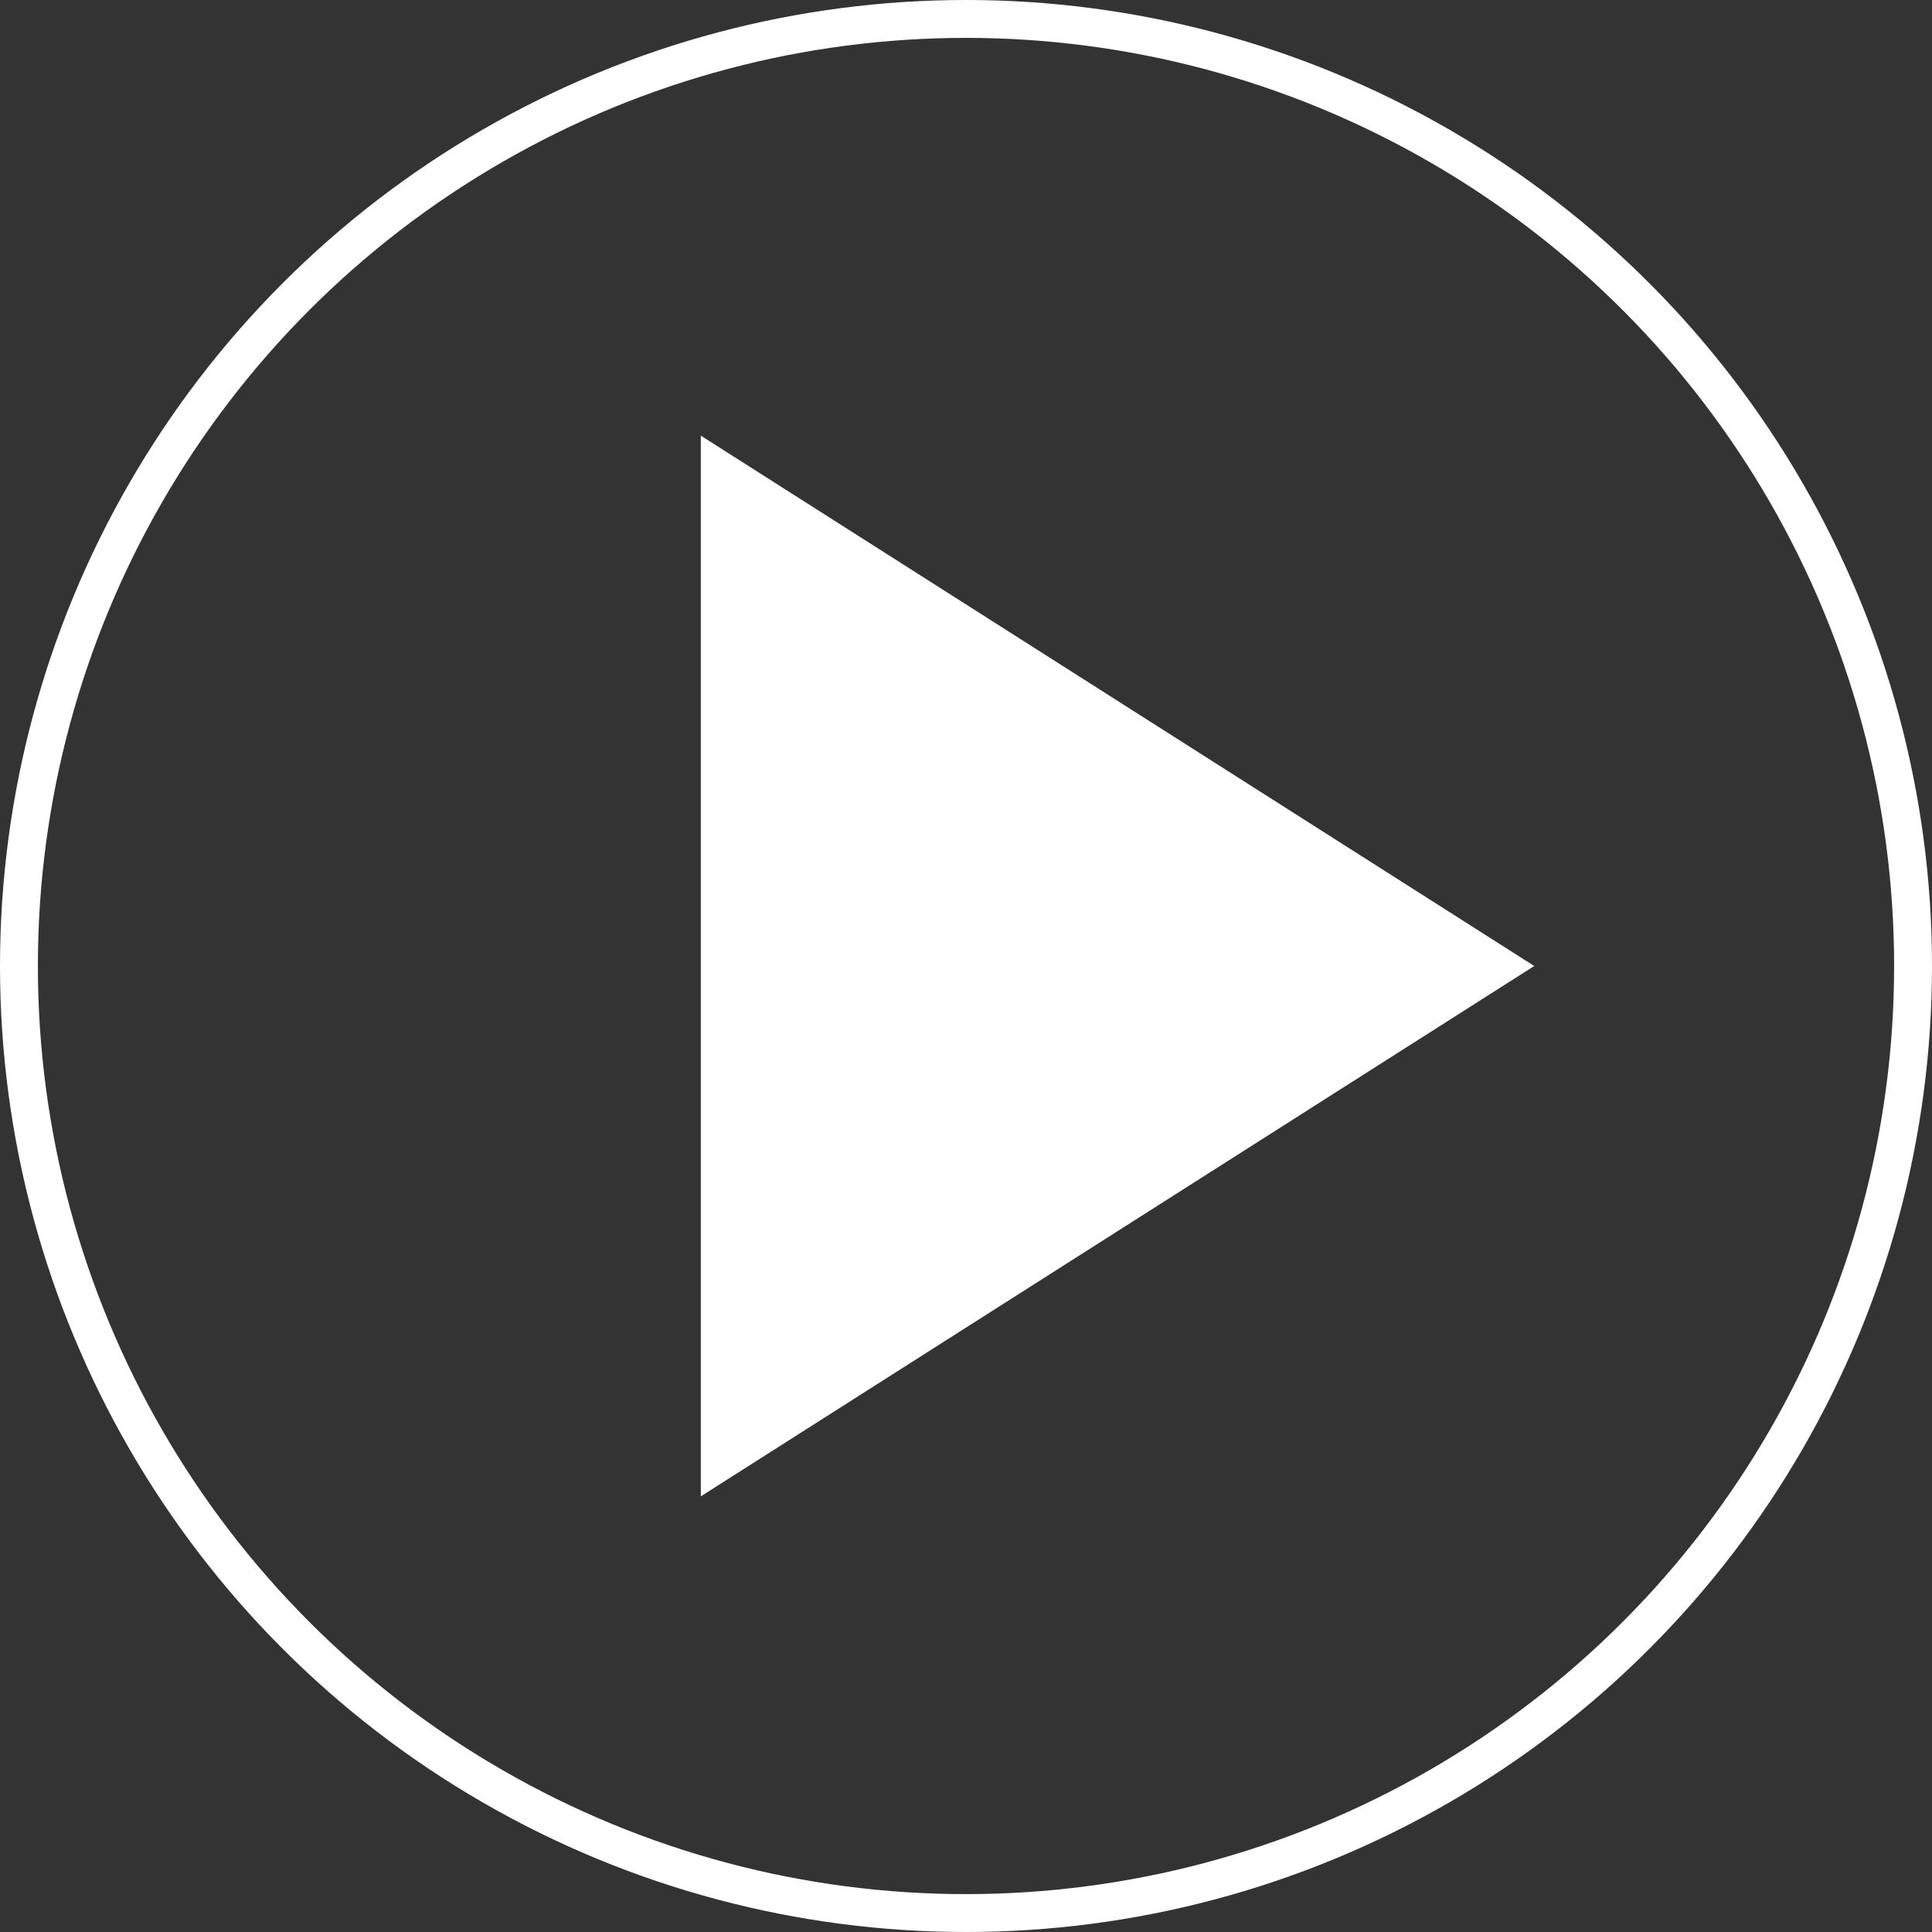
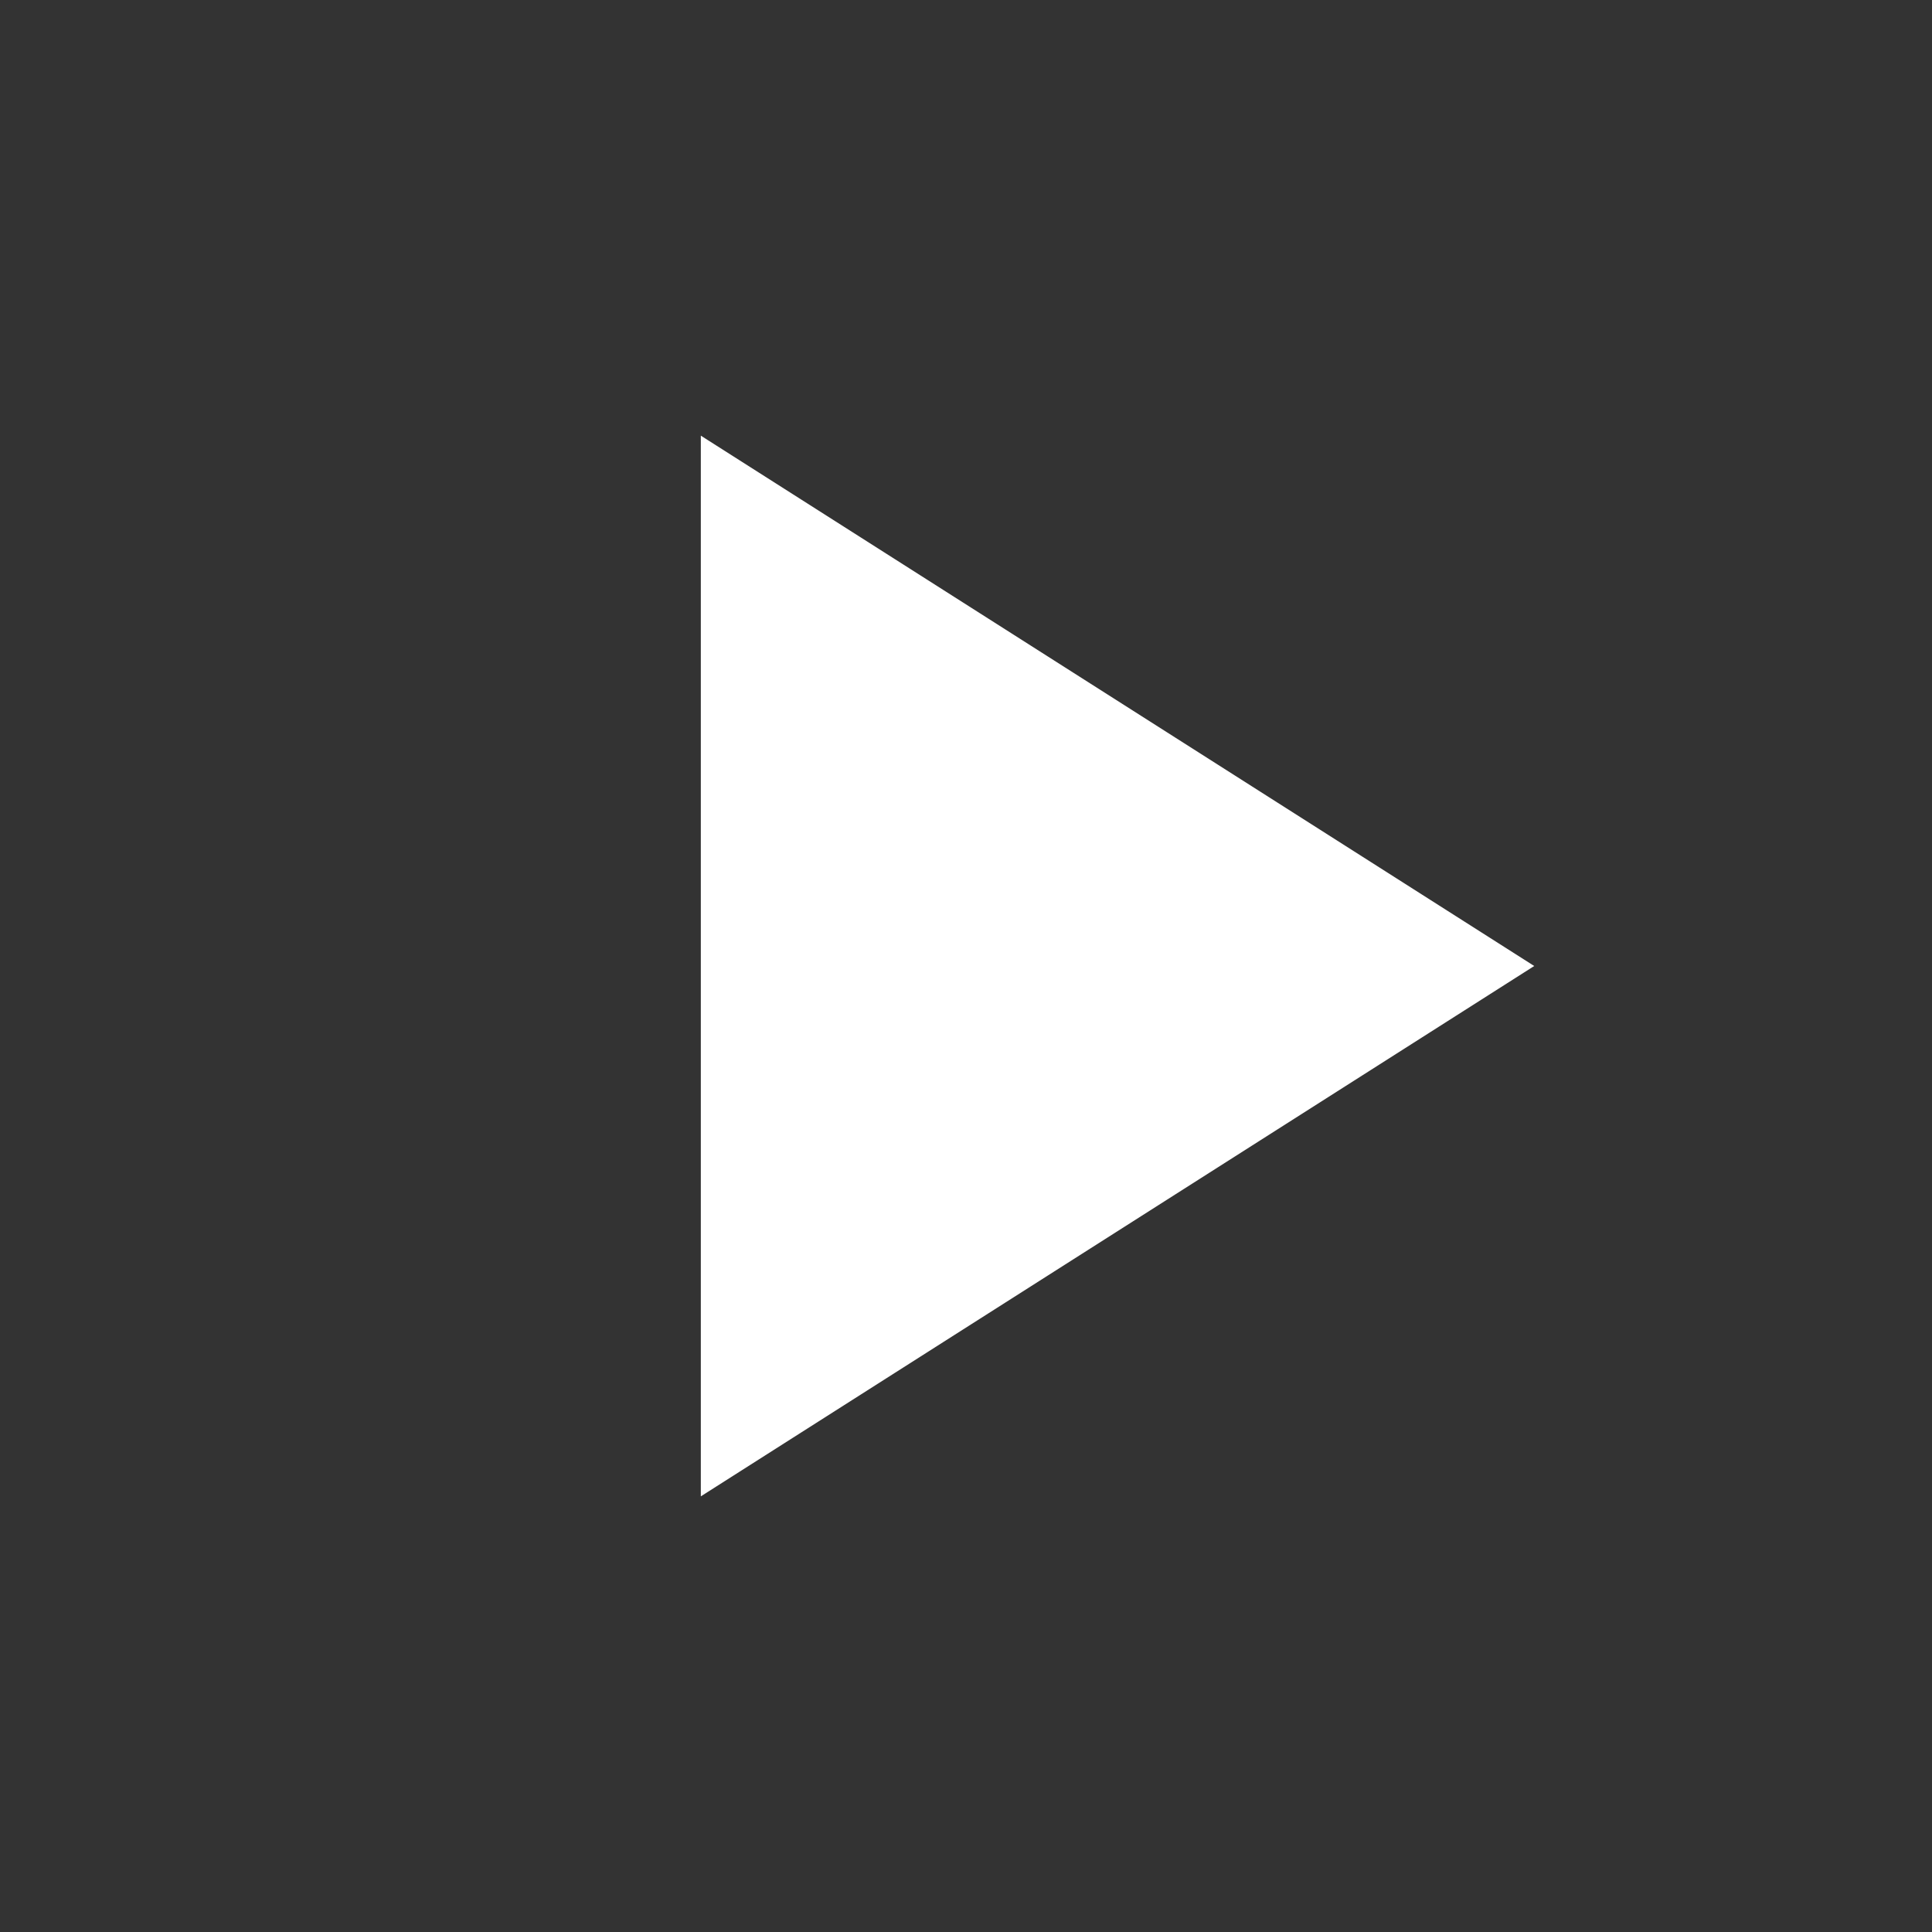
<svg xmlns="http://www.w3.org/2000/svg" width="102" height="102" viewBox="0 0 102 102">
  <rect x="0" y="0" width="102" height="102" fill="#333333" stroke="none" />
  <g id="Group_6203" data-name="Group 6203" transform="translate(-269.75 -293.754)">
-     <circle id="Ellipse_309" data-name="Ellipse 309" cx="50" cy="50" r="50" transform="translate(270.75 294.754)" fill="none" stroke="#fff" stroke-miterlimit="10" stroke-width="2" />
-     <path id="Path_5369" data-name="Path 5369" d="M306.75,316.754l44,28-44,28Z" fill="#fff" />
+     <path id="Path_5369" data-name="Path 5369" d="M306.75,316.754l44,28-44,28" fill="#fff" />
  </g>
</svg>